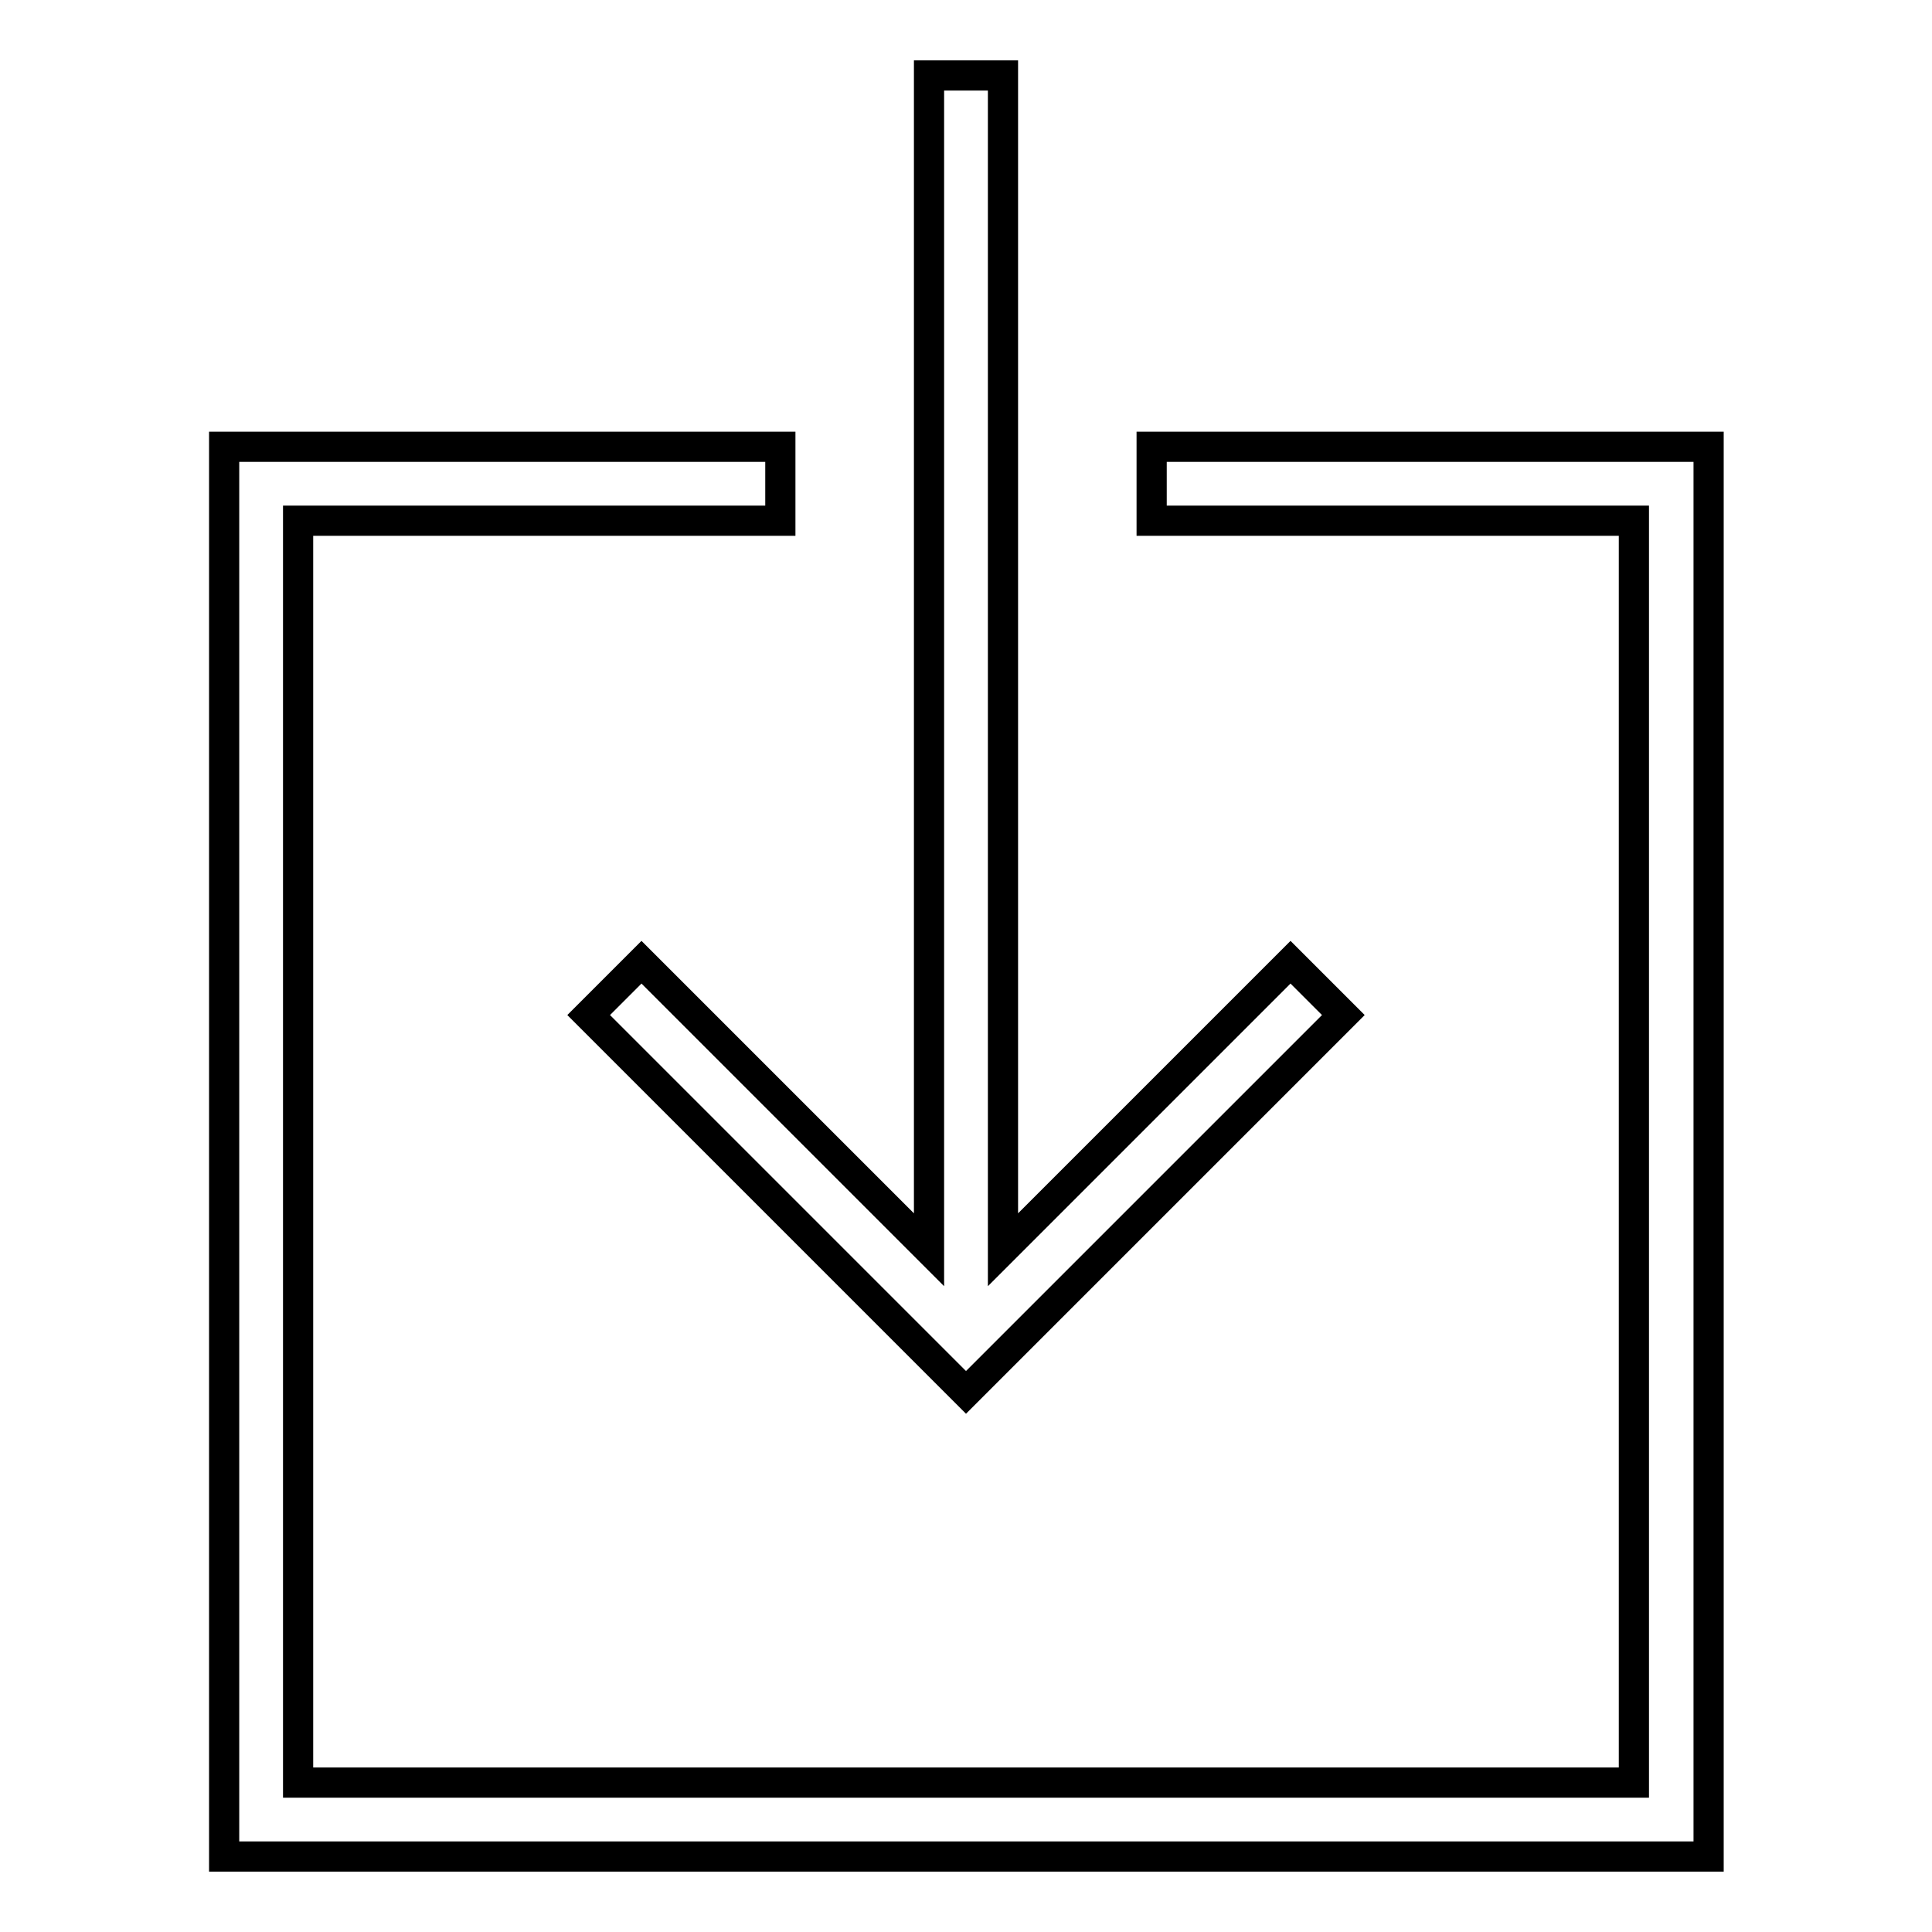
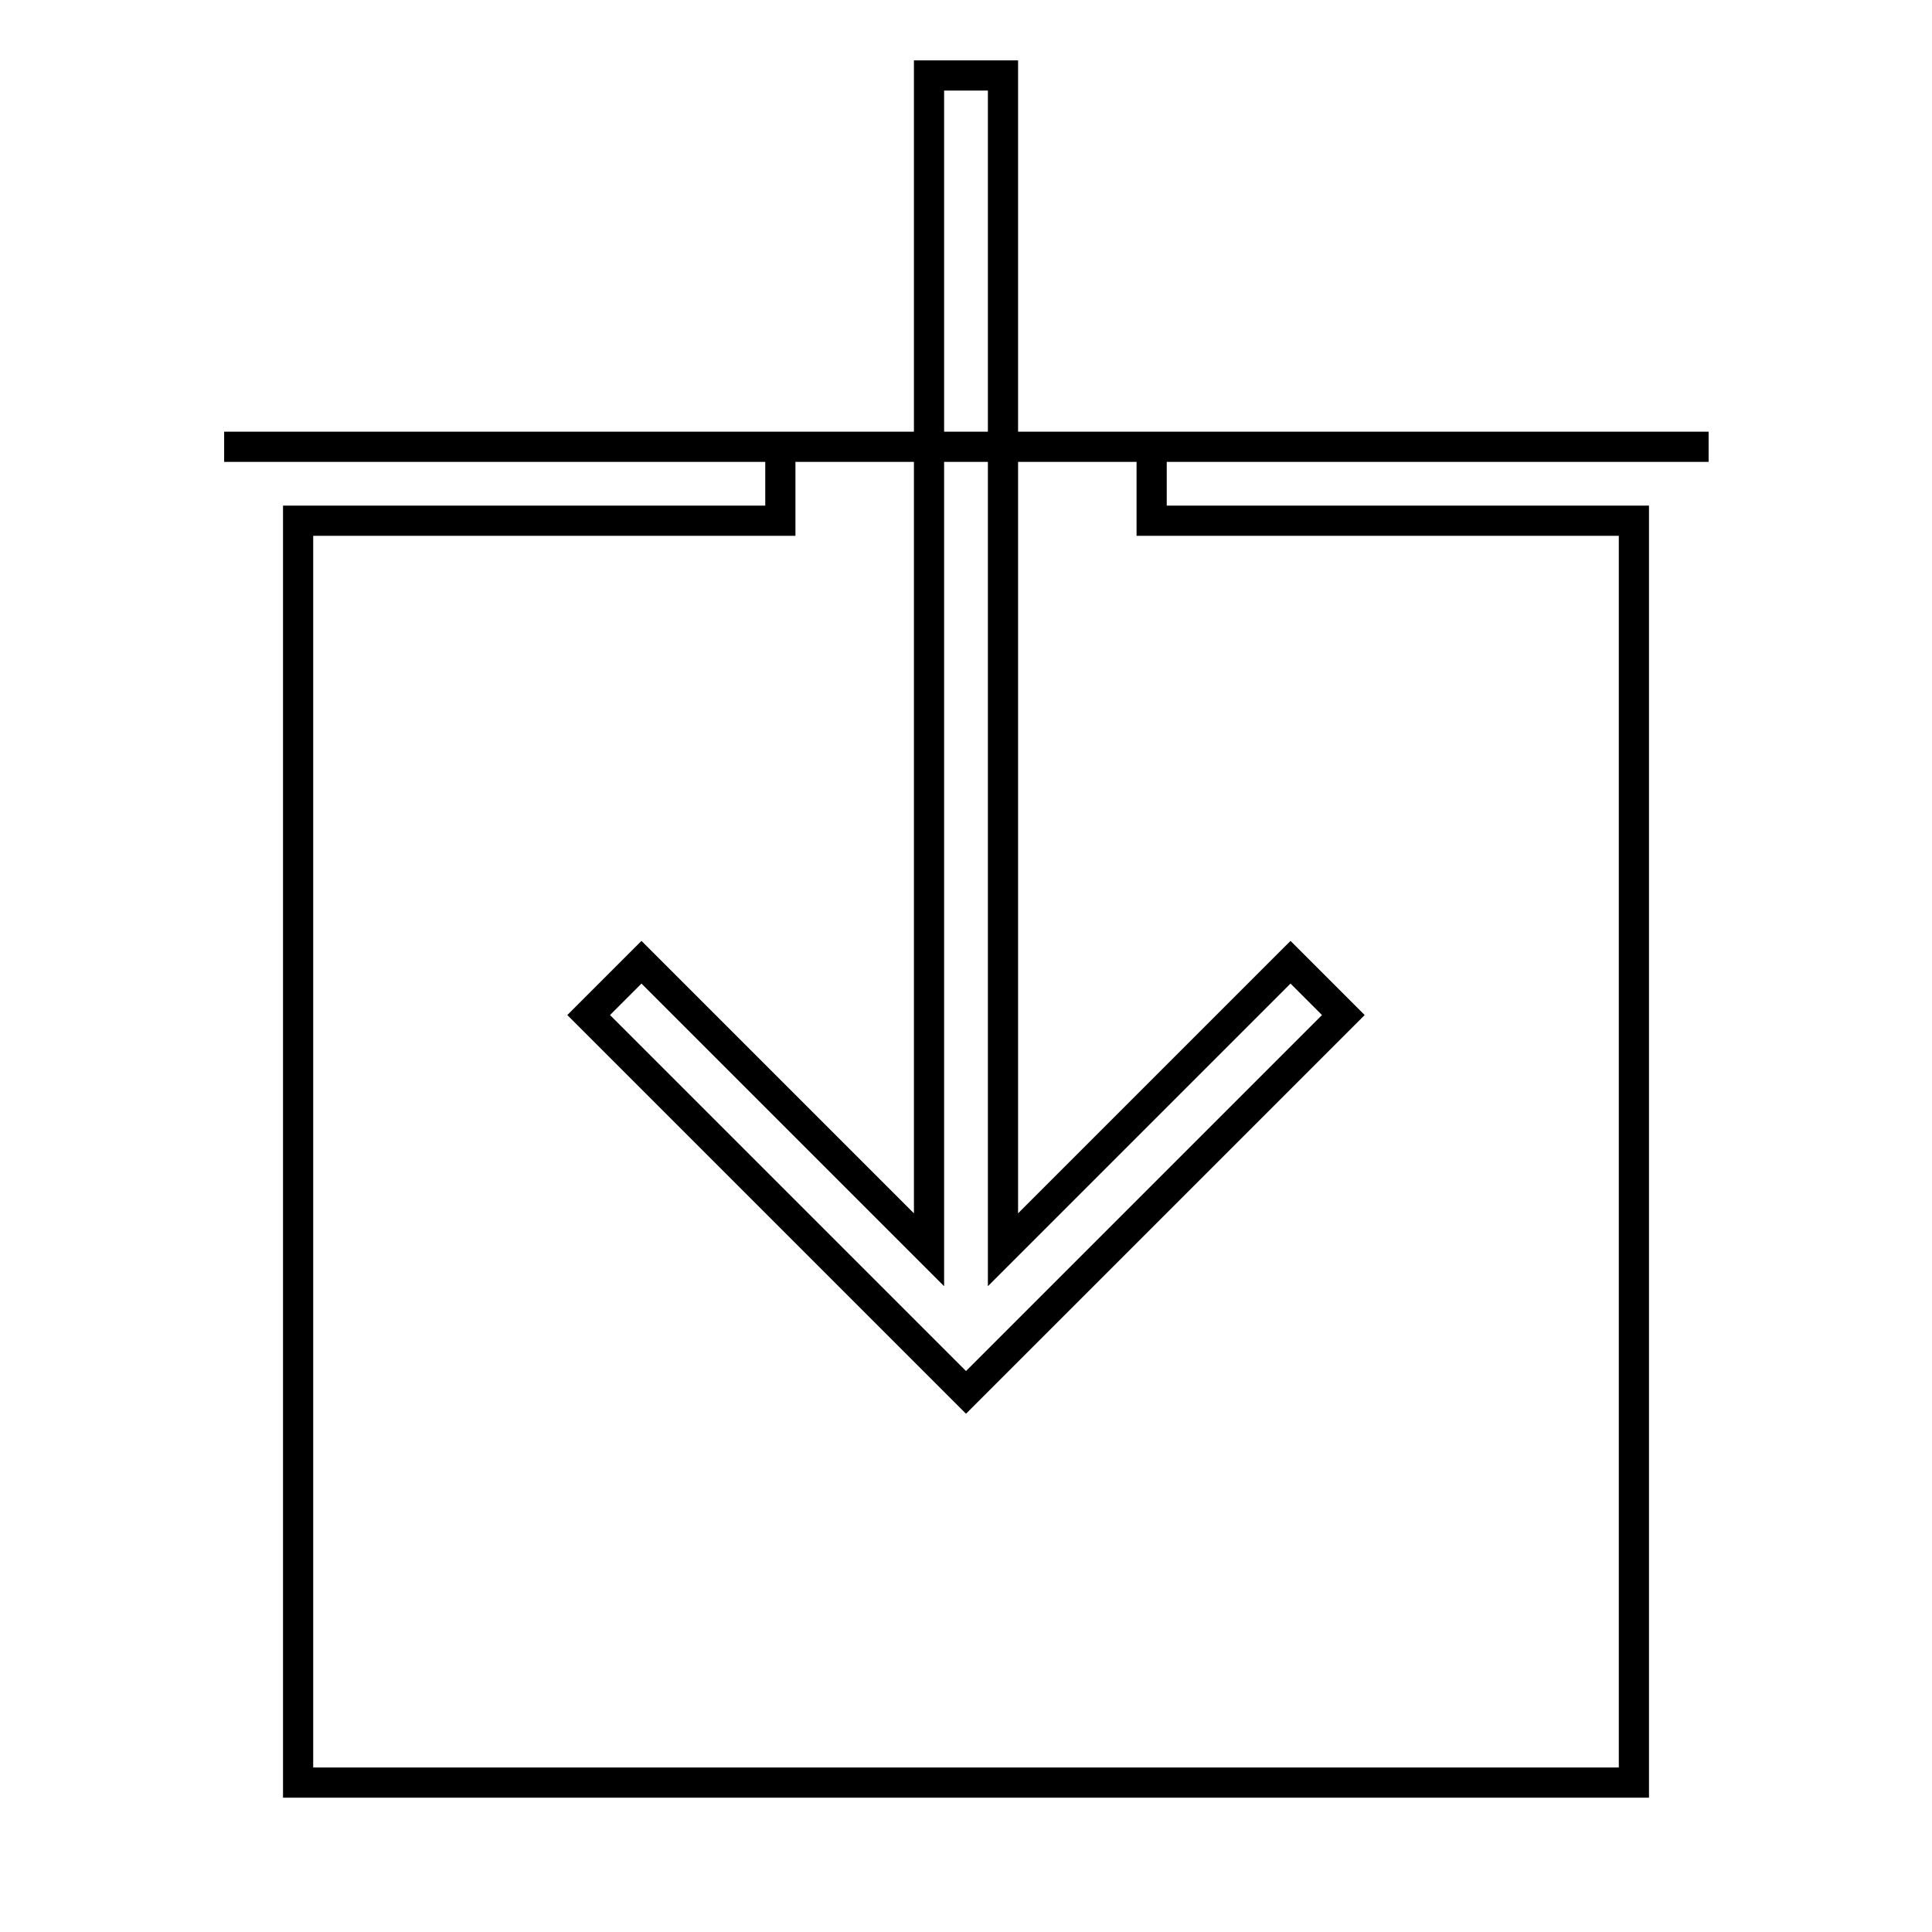
<svg xmlns="http://www.w3.org/2000/svg" version="1.1" x="0px" y="0px" viewBox="0 0 256 256" enable-background="new 0 0 256 256" xml:space="preserve">
  <g>
-     <path stroke-width="4" fill-opacity="0" stroke="#000000" d="M85,127.5l-7,7l50,50l50-50l-7-7l-38.1,38.1V10h-9.8v155.6L85,127.5z M152.6,59.2V69h63.9v167.2h-177V69 h63.9v-9.8H29.7V246h196.7V59.2H152.6z" />
+     <path stroke-width="4" fill-opacity="0" stroke="#000000" d="M85,127.5l-7,7l50,50l50-50l-7-7l-38.1,38.1V10h-9.8v155.6L85,127.5z M152.6,59.2V69h63.9v167.2h-177V69 h63.9v-9.8H29.7h196.7V59.2H152.6z" />
  </g>
</svg>